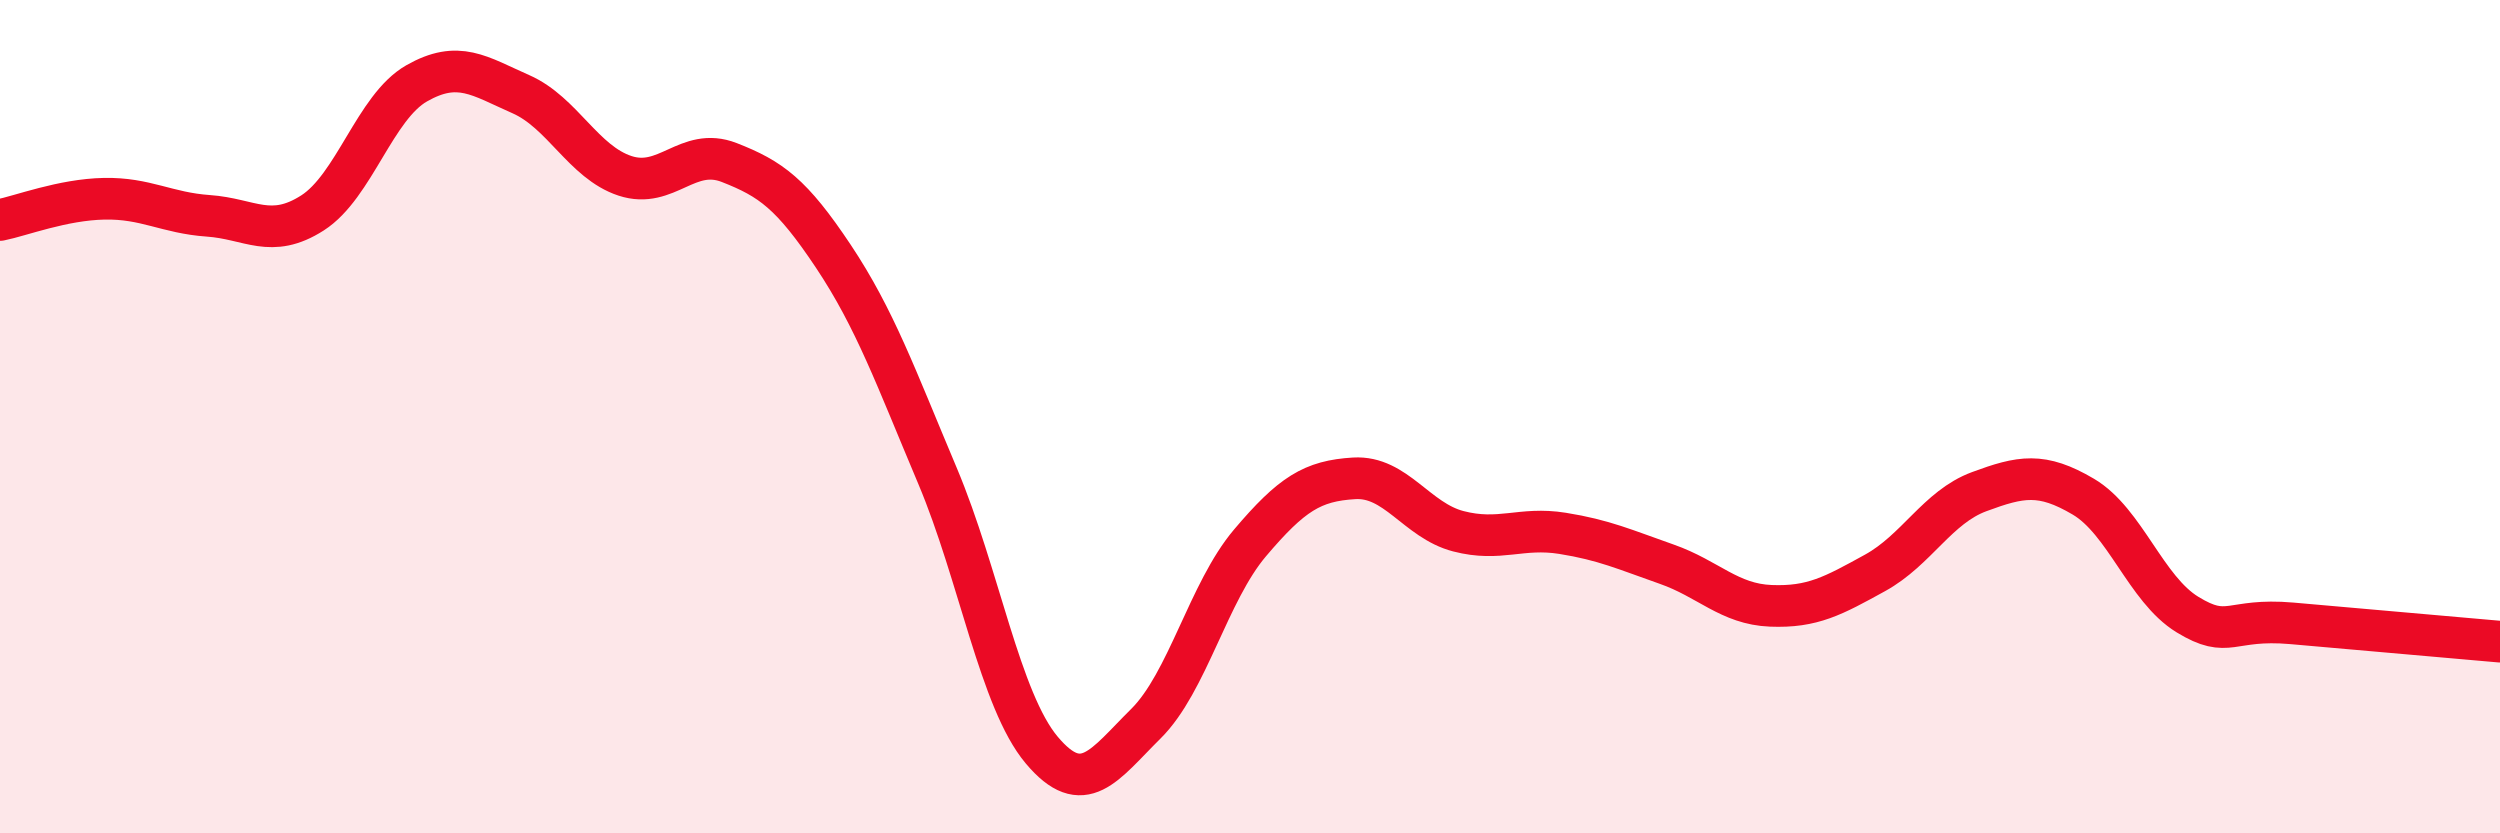
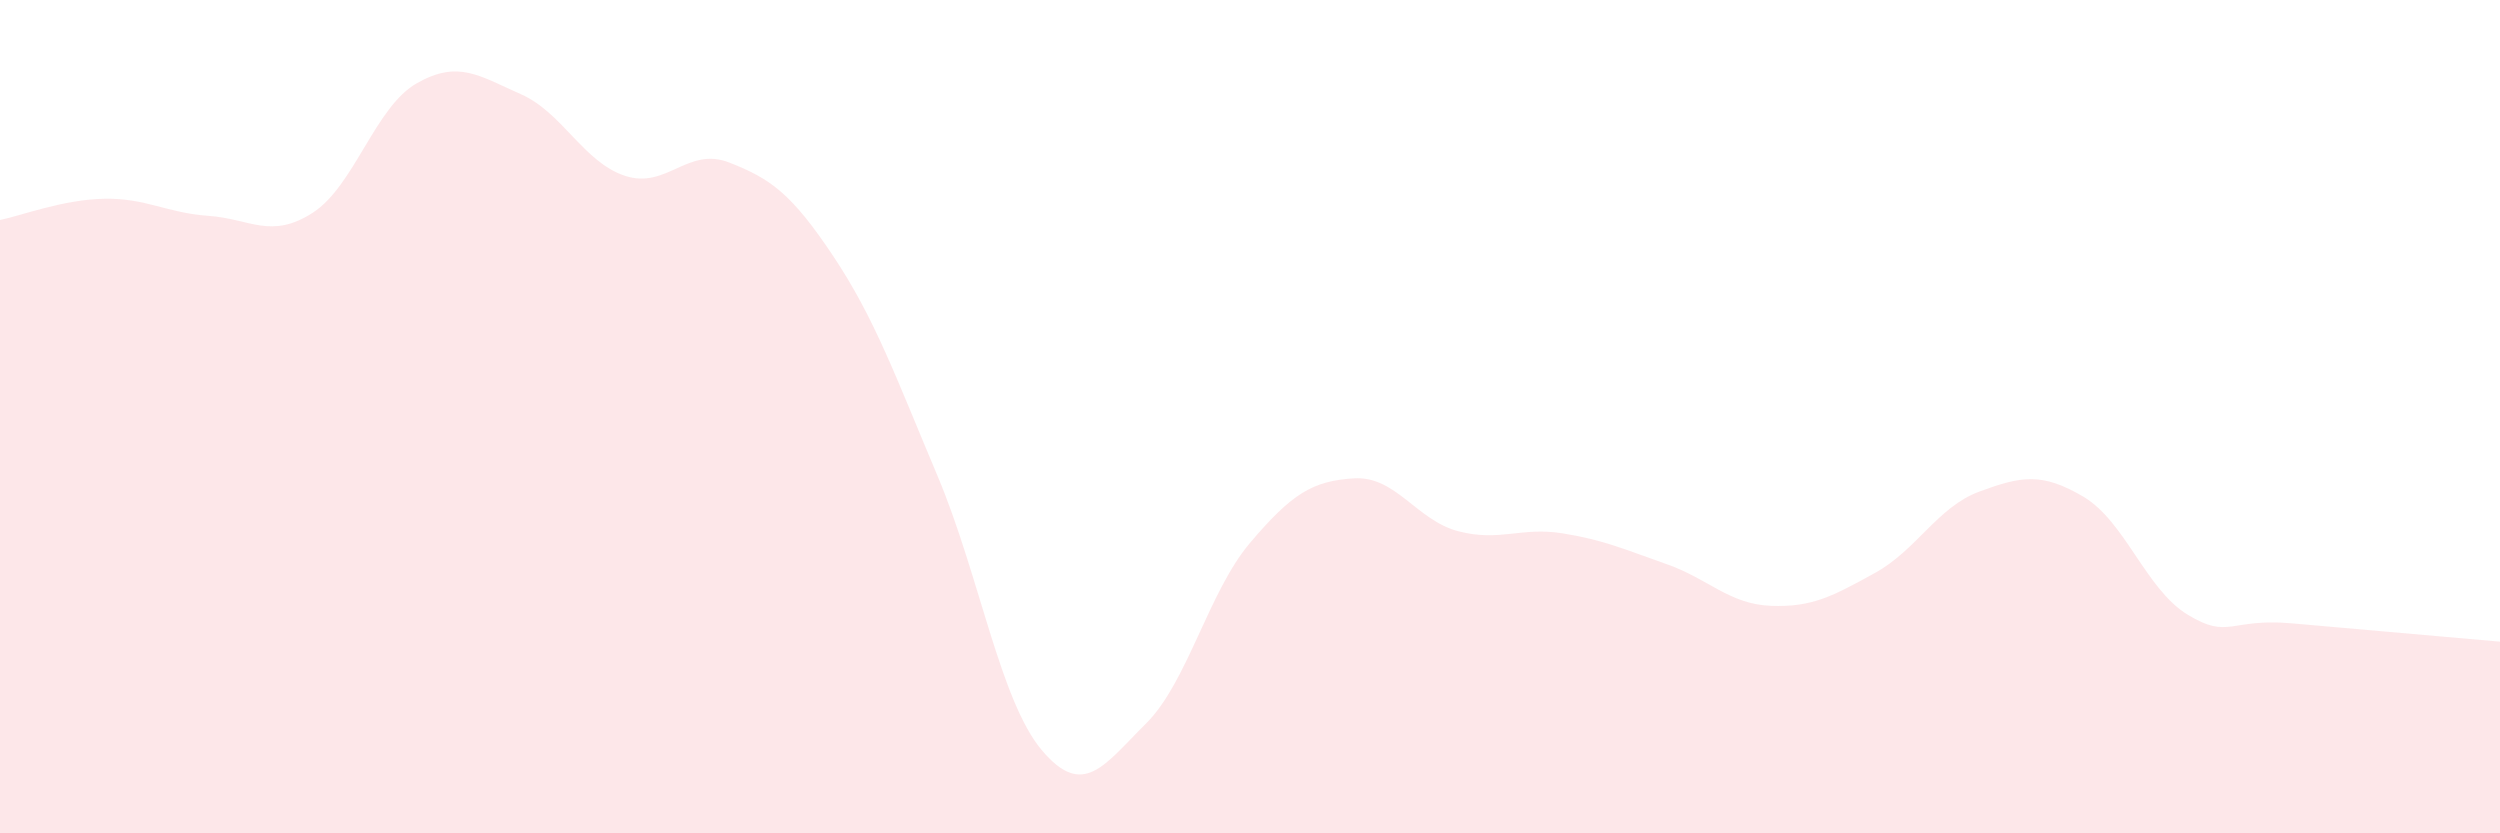
<svg xmlns="http://www.w3.org/2000/svg" width="60" height="20" viewBox="0 0 60 20">
  <path d="M 0,5.28 C 0.5,5.18 1.5,4.79 2.5,4.77 C 3.5,4.75 4,5.11 5,5.18 C 6,5.25 6.5,5.75 7.5,5.11 C 8.5,4.47 9,2.57 10,2 C 11,1.43 11.5,1.82 12.5,2.26 C 13.5,2.7 14,3.89 15,4.22 C 16,4.55 16.5,3.51 17.5,3.9 C 18.5,4.29 19,4.65 20,6.15 C 21,7.65 21.5,9.05 22.5,11.42 C 23.5,13.79 24,16.81 25,18 C 26,19.19 26.5,18.36 27.5,17.37 C 28.5,16.38 29,14.21 30,13.03 C 31,11.85 31.5,11.54 32.5,11.48 C 33.5,11.42 34,12.49 35,12.75 C 36,13.01 36.5,12.64 37.5,12.8 C 38.5,12.96 39,13.19 40,13.54 C 41,13.89 41.5,14.5 42.5,14.54 C 43.5,14.58 44,14.3 45,13.75 C 46,13.2 46.5,12.17 47.5,11.8 C 48.5,11.43 49,11.33 50,11.92 C 51,12.51 51.5,14.14 52.5,14.75 C 53.5,15.36 53.5,14.83 55,14.96 C 56.5,15.09 59,15.31 60,15.4L60 20L0 20Z" fill="#EB0A25" opacity="0.1" stroke-linecap="round" stroke-linejoin="round" />
-   <path d="M 0,5.28 C 0.5,5.18 1.5,4.79 2.5,4.77 C 3.5,4.75 4,5.11 5,5.18 C 6,5.25 6.5,5.75 7.5,5.11 C 8.5,4.47 9,2.57 10,2 C 11,1.43 11.5,1.82 12.5,2.26 C 13.5,2.7 14,3.89 15,4.22 C 16,4.55 16.5,3.51 17.5,3.9 C 18.5,4.29 19,4.65 20,6.15 C 21,7.65 21.5,9.05 22.5,11.42 C 23.5,13.79 24,16.81 25,18 C 26,19.19 26.5,18.36 27.5,17.37 C 28.5,16.38 29,14.21 30,13.03 C 31,11.85 31.5,11.54 32.5,11.48 C 33.5,11.42 34,12.49 35,12.75 C 36,13.01 36.5,12.64 37.5,12.8 C 38.5,12.96 39,13.19 40,13.54 C 41,13.89 41.5,14.5 42.5,14.54 C 43.5,14.58 44,14.3 45,13.75 C 46,13.2 46.5,12.17 47.5,11.8 C 48.5,11.43 49,11.33 50,11.92 C 51,12.51 51.5,14.14 52.5,14.75 C 53.5,15.36 53.5,14.83 55,14.96 C 56.5,15.09 59,15.31 60,15.4" stroke="#EB0A25" stroke-width="1" fill="none" stroke-linecap="round" stroke-linejoin="round" />
</svg>